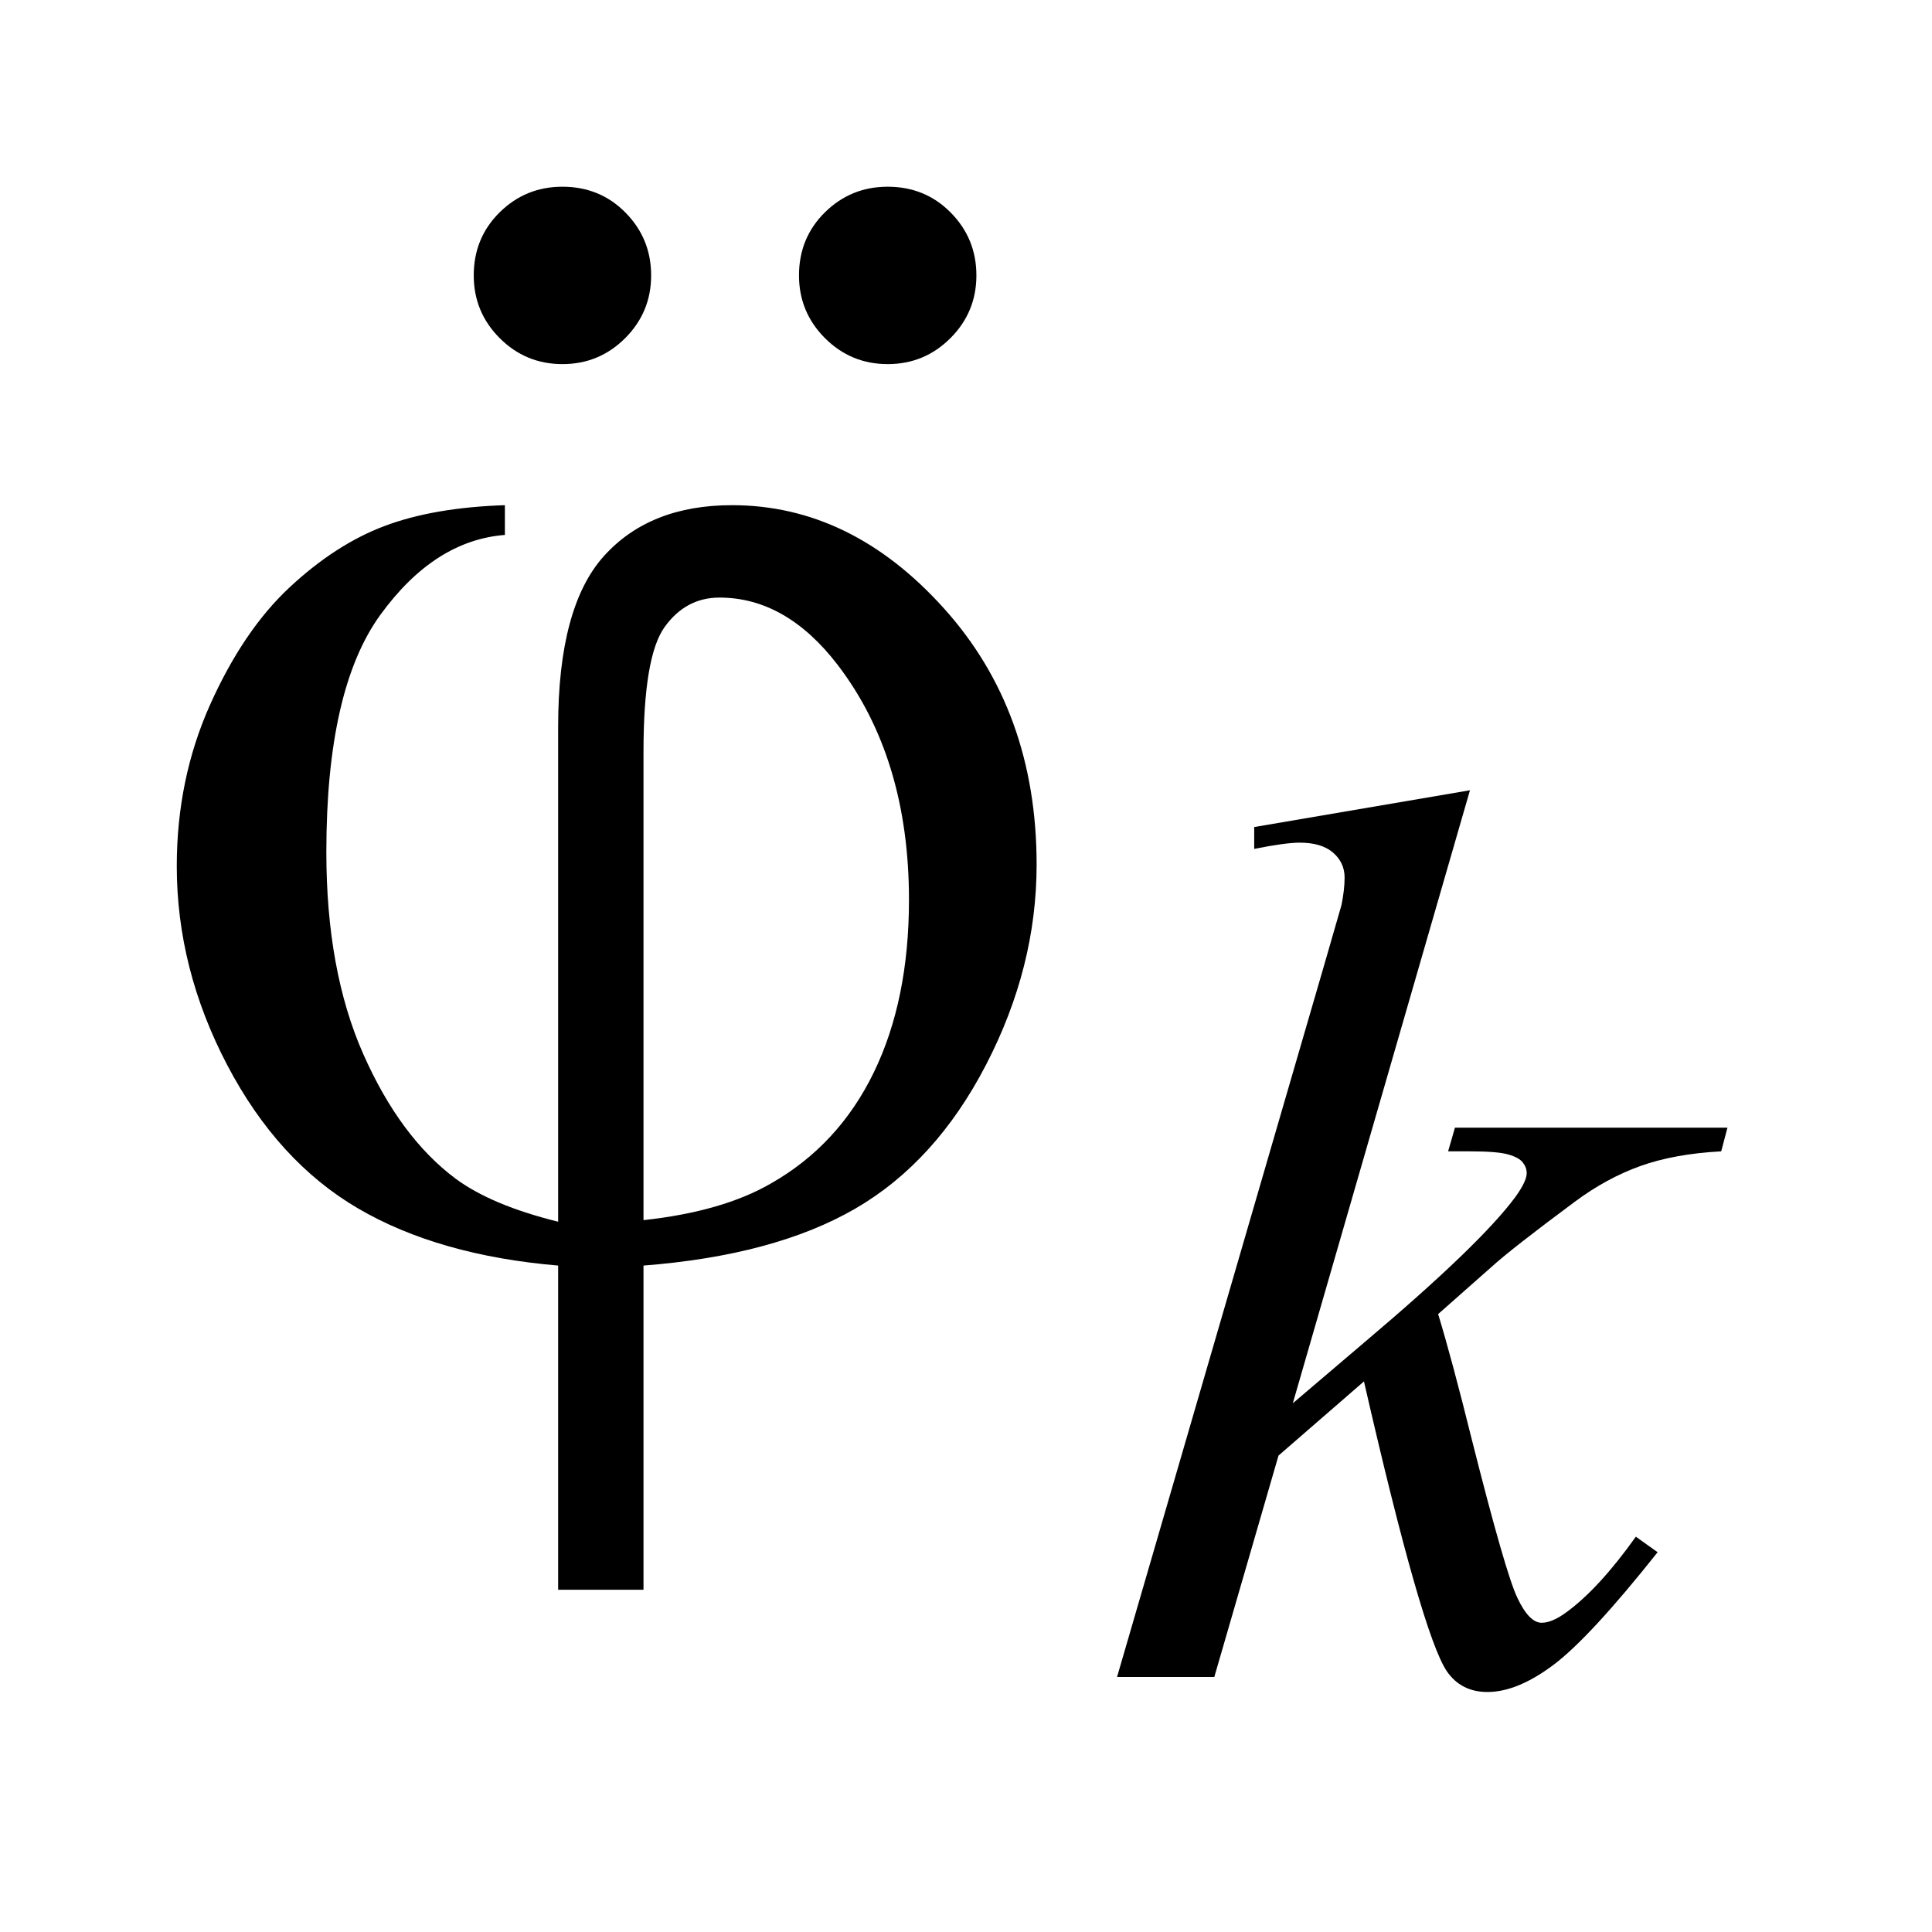
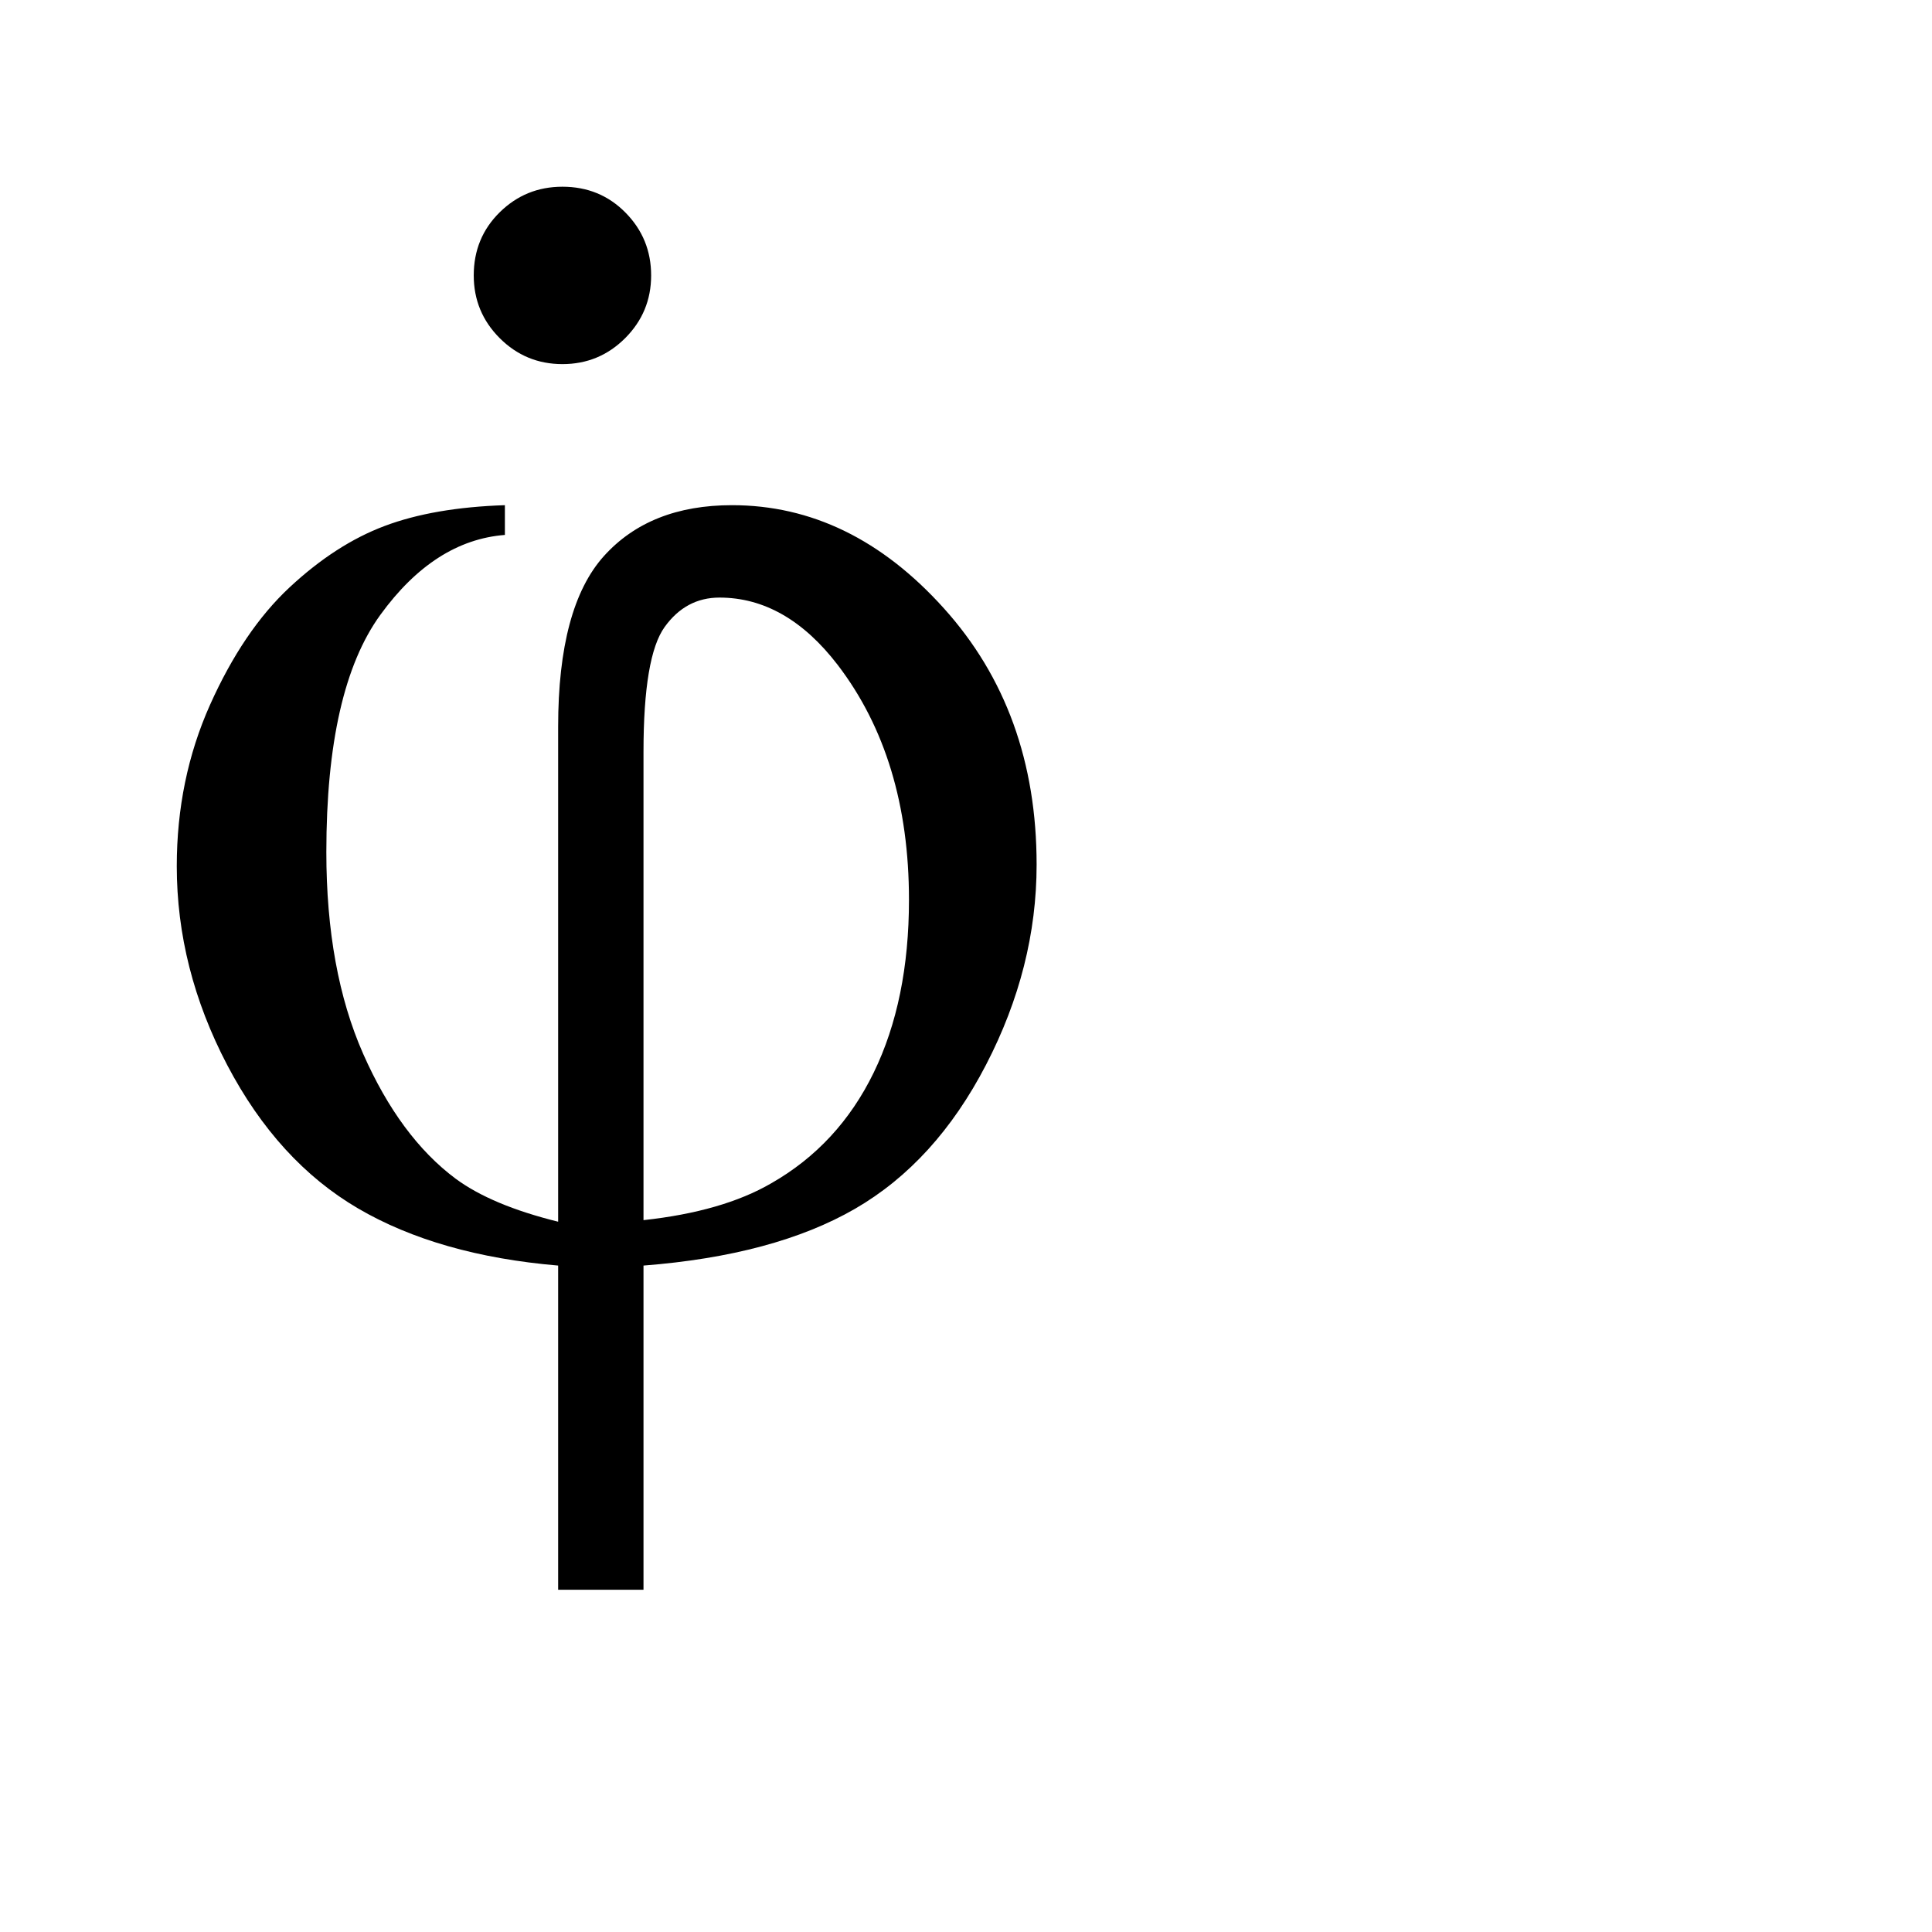
<svg xmlns="http://www.w3.org/2000/svg" stroke-dasharray="none" shape-rendering="auto" font-family="'Dialog'" text-rendering="auto" width="17" fill-opacity="1" color-interpolation="auto" color-rendering="auto" preserveAspectRatio="xMidYMid meet" font-size="12px" viewBox="0 0 17 17" fill="black" stroke="black" image-rendering="auto" stroke-miterlimit="10" stroke-linecap="square" stroke-linejoin="miter" font-style="normal" stroke-width="1" height="17" stroke-dashoffset="0" font-weight="normal" stroke-opacity="1">
  <defs id="genericDefs" />
  <g>
    <defs id="defs1">
      <clipPath clipPathUnits="userSpaceOnUse" id="clipPath1">
        <path d="M1.025 3.006 L11.773 3.006 L11.773 13.573 L1.025 13.573 L1.025 3.006 Z" />
      </clipPath>
      <clipPath clipPathUnits="userSpaceOnUse" id="clipPath2">
        <path d="M32.754 96.039 L32.754 433.652 L376.136 433.652 L376.136 96.039 Z" />
      </clipPath>
      <clipPath clipPathUnits="userSpaceOnUse" id="clipPath3">
-         <path d="M80.64 3.095 L80.64 14.731 L92.475 14.731 L92.475 3.095 Z" />
-       </clipPath>
+         </clipPath>
      <clipPath clipPathUnits="userSpaceOnUse" id="clipPath4">
        <path d="M2775.72 286.507 L2775.72 544 L2944 544 L2944 286.507 Z" />
      </clipPath>
      <clipPath clipPathUnits="userSpaceOnUse" id="clipPath5">
-         <path d="M2711.617 286.507 L2711.617 544 L2944 544 L2944 286.507 Z" />
-       </clipPath>
+         </clipPath>
    </defs>
    <g transform="scale(1.576,1.576) translate(-1.025,-3.006) matrix(0.031,0,0,0.031,0,0)">
-       <path d="M297.812 239.297 L265.906 349.703 L278.719 338.797 Q299.719 321.062 306 312.531 Q308.031 309.719 308.031 308.25 Q308.031 307.25 307.344 306.359 Q306.672 305.453 304.703 304.891 Q302.75 304.328 297.812 304.328 L293.875 304.328 L295.109 300.062 L344.188 300.062 L343.062 304.328 Q334.641 304.781 328.516 306.969 Q322.406 309.156 316.672 313.422 Q305.328 321.844 301.734 325.109 L292.078 333.641 Q294.547 341.719 298.141 356.219 Q304.203 380.25 306.344 384.734 Q308.469 389.234 310.719 389.234 Q312.625 389.234 315.219 387.312 Q321.047 383.047 327.688 373.734 L331.609 376.531 Q319.375 391.922 312.859 396.812 Q306.344 401.703 300.953 401.703 Q296.234 401.703 293.656 397.984 Q289.156 391.359 278.719 345.766 L263.328 359.125 L251.766 399 L234.25 399 L271.531 270.859 L274.672 259.969 Q275.234 257.156 275.234 255.031 Q275.234 252.328 273.156 250.531 Q271.078 248.734 267.141 248.734 Q264.562 248.734 258.953 249.859 L258.953 245.922 L297.812 239.297 Z" stroke="none" clip-path="url(#clipPath2)" />
-     </g>
+       </g>
    <g transform="matrix(0.049,0,0,0.049,-1.615,-4.737)">
      <path d="M133.188 316.062 L133.188 227.188 Q133.188 205.672 141.406 196.531 Q149.641 187.391 164.406 187.391 Q185.781 187.391 202.438 205.891 Q219.109 224.375 219.109 251.938 Q219.109 270.359 210.031 287.875 Q200.969 305.375 186.484 313.75 Q172 322.109 148.516 323.938 L148.516 382.156 L133.188 382.156 L133.188 323.938 Q111.672 322.109 97.25 313.672 Q82.844 305.234 73.766 287.938 Q64.703 270.641 64.703 252.219 Q64.703 236.609 70.672 223.25 Q76.656 209.891 84.953 202.156 Q93.25 194.422 102.031 191.125 Q110.828 187.812 123.625 187.391 L123.625 192.734 Q110.969 193.719 101.266 207.078 Q91.562 220.438 91.562 249.688 Q91.562 270.922 98.172 285.906 Q104.781 300.875 114.766 308.328 Q121.234 313.109 133.188 316.062 ZM148.516 315.781 Q162.719 314.234 171.438 309.172 Q183.531 302.281 189.859 289.281 Q196.188 276.266 196.188 258.266 Q196.188 232.812 183.391 216.078 Q174.109 203.984 162.156 203.984 Q156.109 203.984 152.312 209.266 Q148.516 214.531 148.516 231.688 L148.516 315.781 Z" stroke="none" clip-path="url(#clipPath2)" />
    </g>
    <g transform="matrix(0.045,0,0,0.045,-123.931,-12.833)">
      <path d="M2864 321.688 C2868.896 321.688 2873.01 323.38 2876.344 326.766 C2879.677 330.151 2881.344 334.24 2881.344 339.031 C2881.344 343.823 2879.651 347.911 2876.266 351.297 C2872.88 354.682 2868.792 356.375 2864 356.375 C2859.208 356.375 2855.12 354.682 2851.734 351.297 C2848.349 347.911 2846.656 343.823 2846.656 339.031 C2846.656 334.135 2848.349 330.021 2851.734 326.688 C2855.12 323.354 2859.208 321.688 2864 321.688 Z" stroke="none" clip-path="url(#clipPath4)" />
    </g>
    <g transform="matrix(0.045,0,0,0.045,-121.069,-12.833)">
      <path d="M2864 321.688 C2868.896 321.688 2873.01 323.38 2876.344 326.766 C2879.677 330.151 2881.344 334.24 2881.344 339.031 C2881.344 343.823 2879.651 347.911 2876.266 351.297 C2872.88 354.682 2868.792 356.375 2864 356.375 C2859.208 356.375 2855.12 354.682 2851.734 351.297 C2848.349 347.911 2846.656 343.823 2846.656 339.031 C2846.656 334.135 2848.349 330.021 2851.734 326.688 C2855.12 323.354 2859.208 321.688 2864 321.688 Z" stroke="none" clip-path="url(#clipPath5)" />
    </g>
  </g>
</svg>